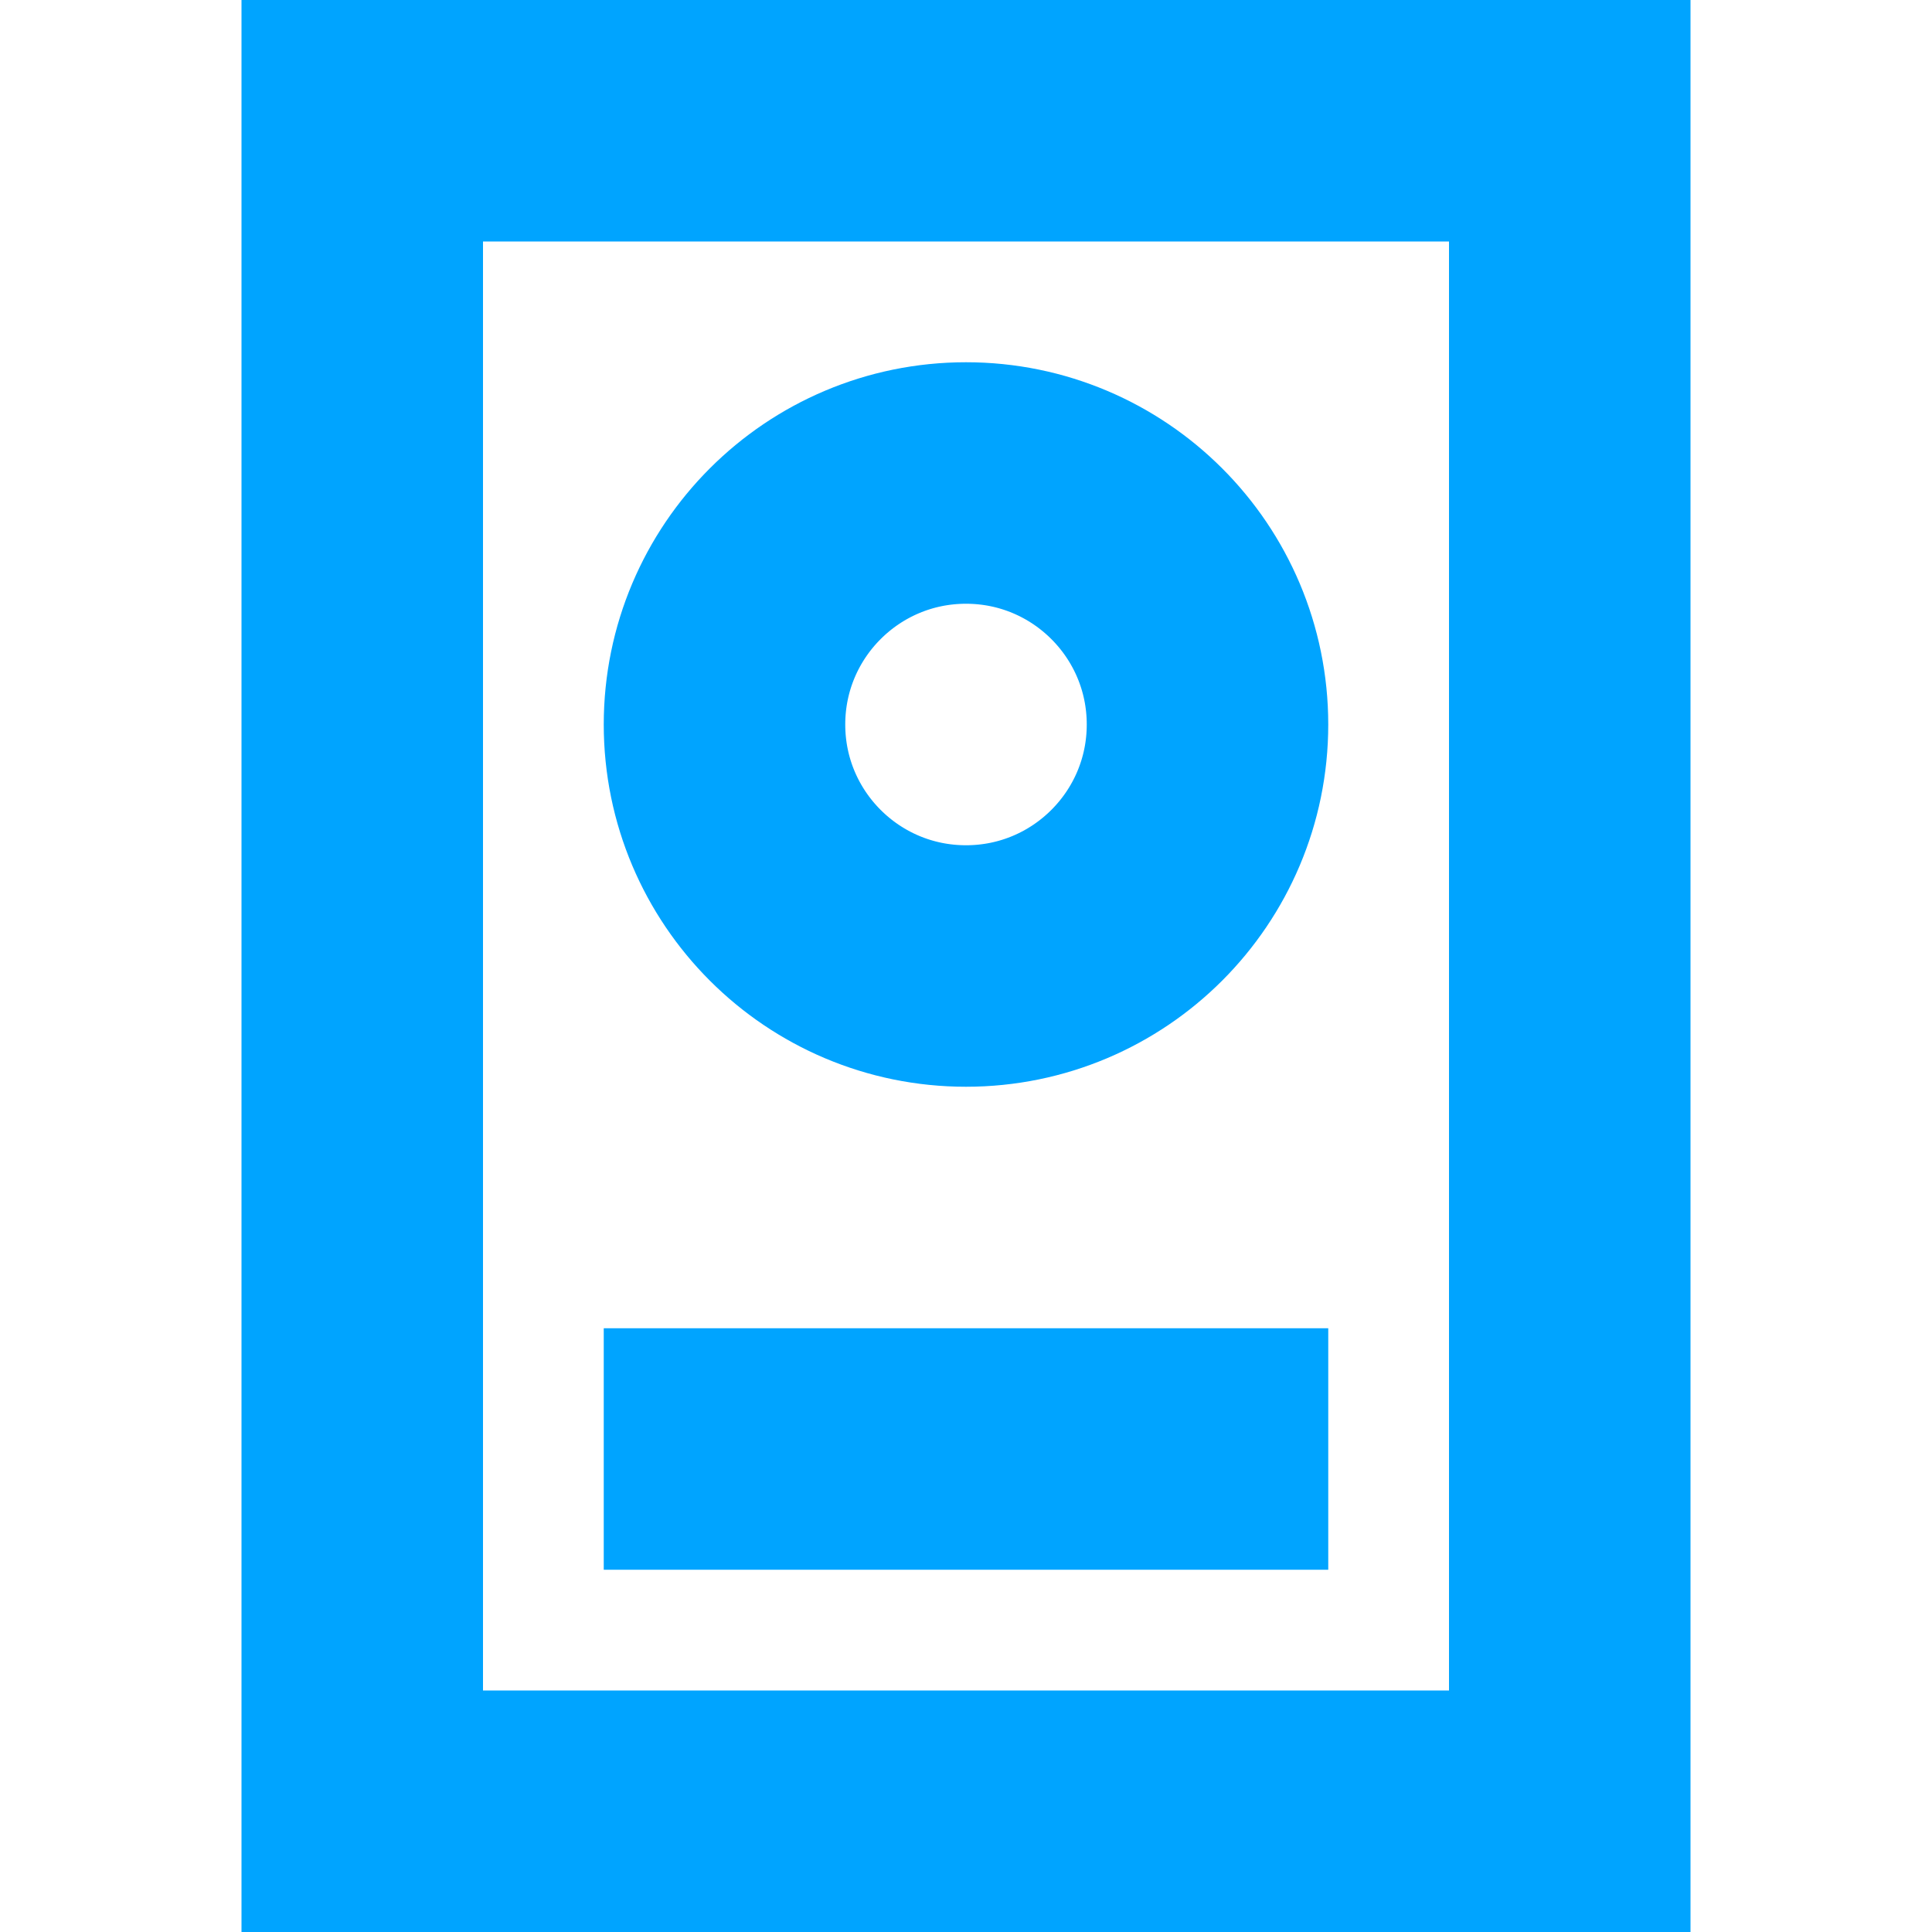
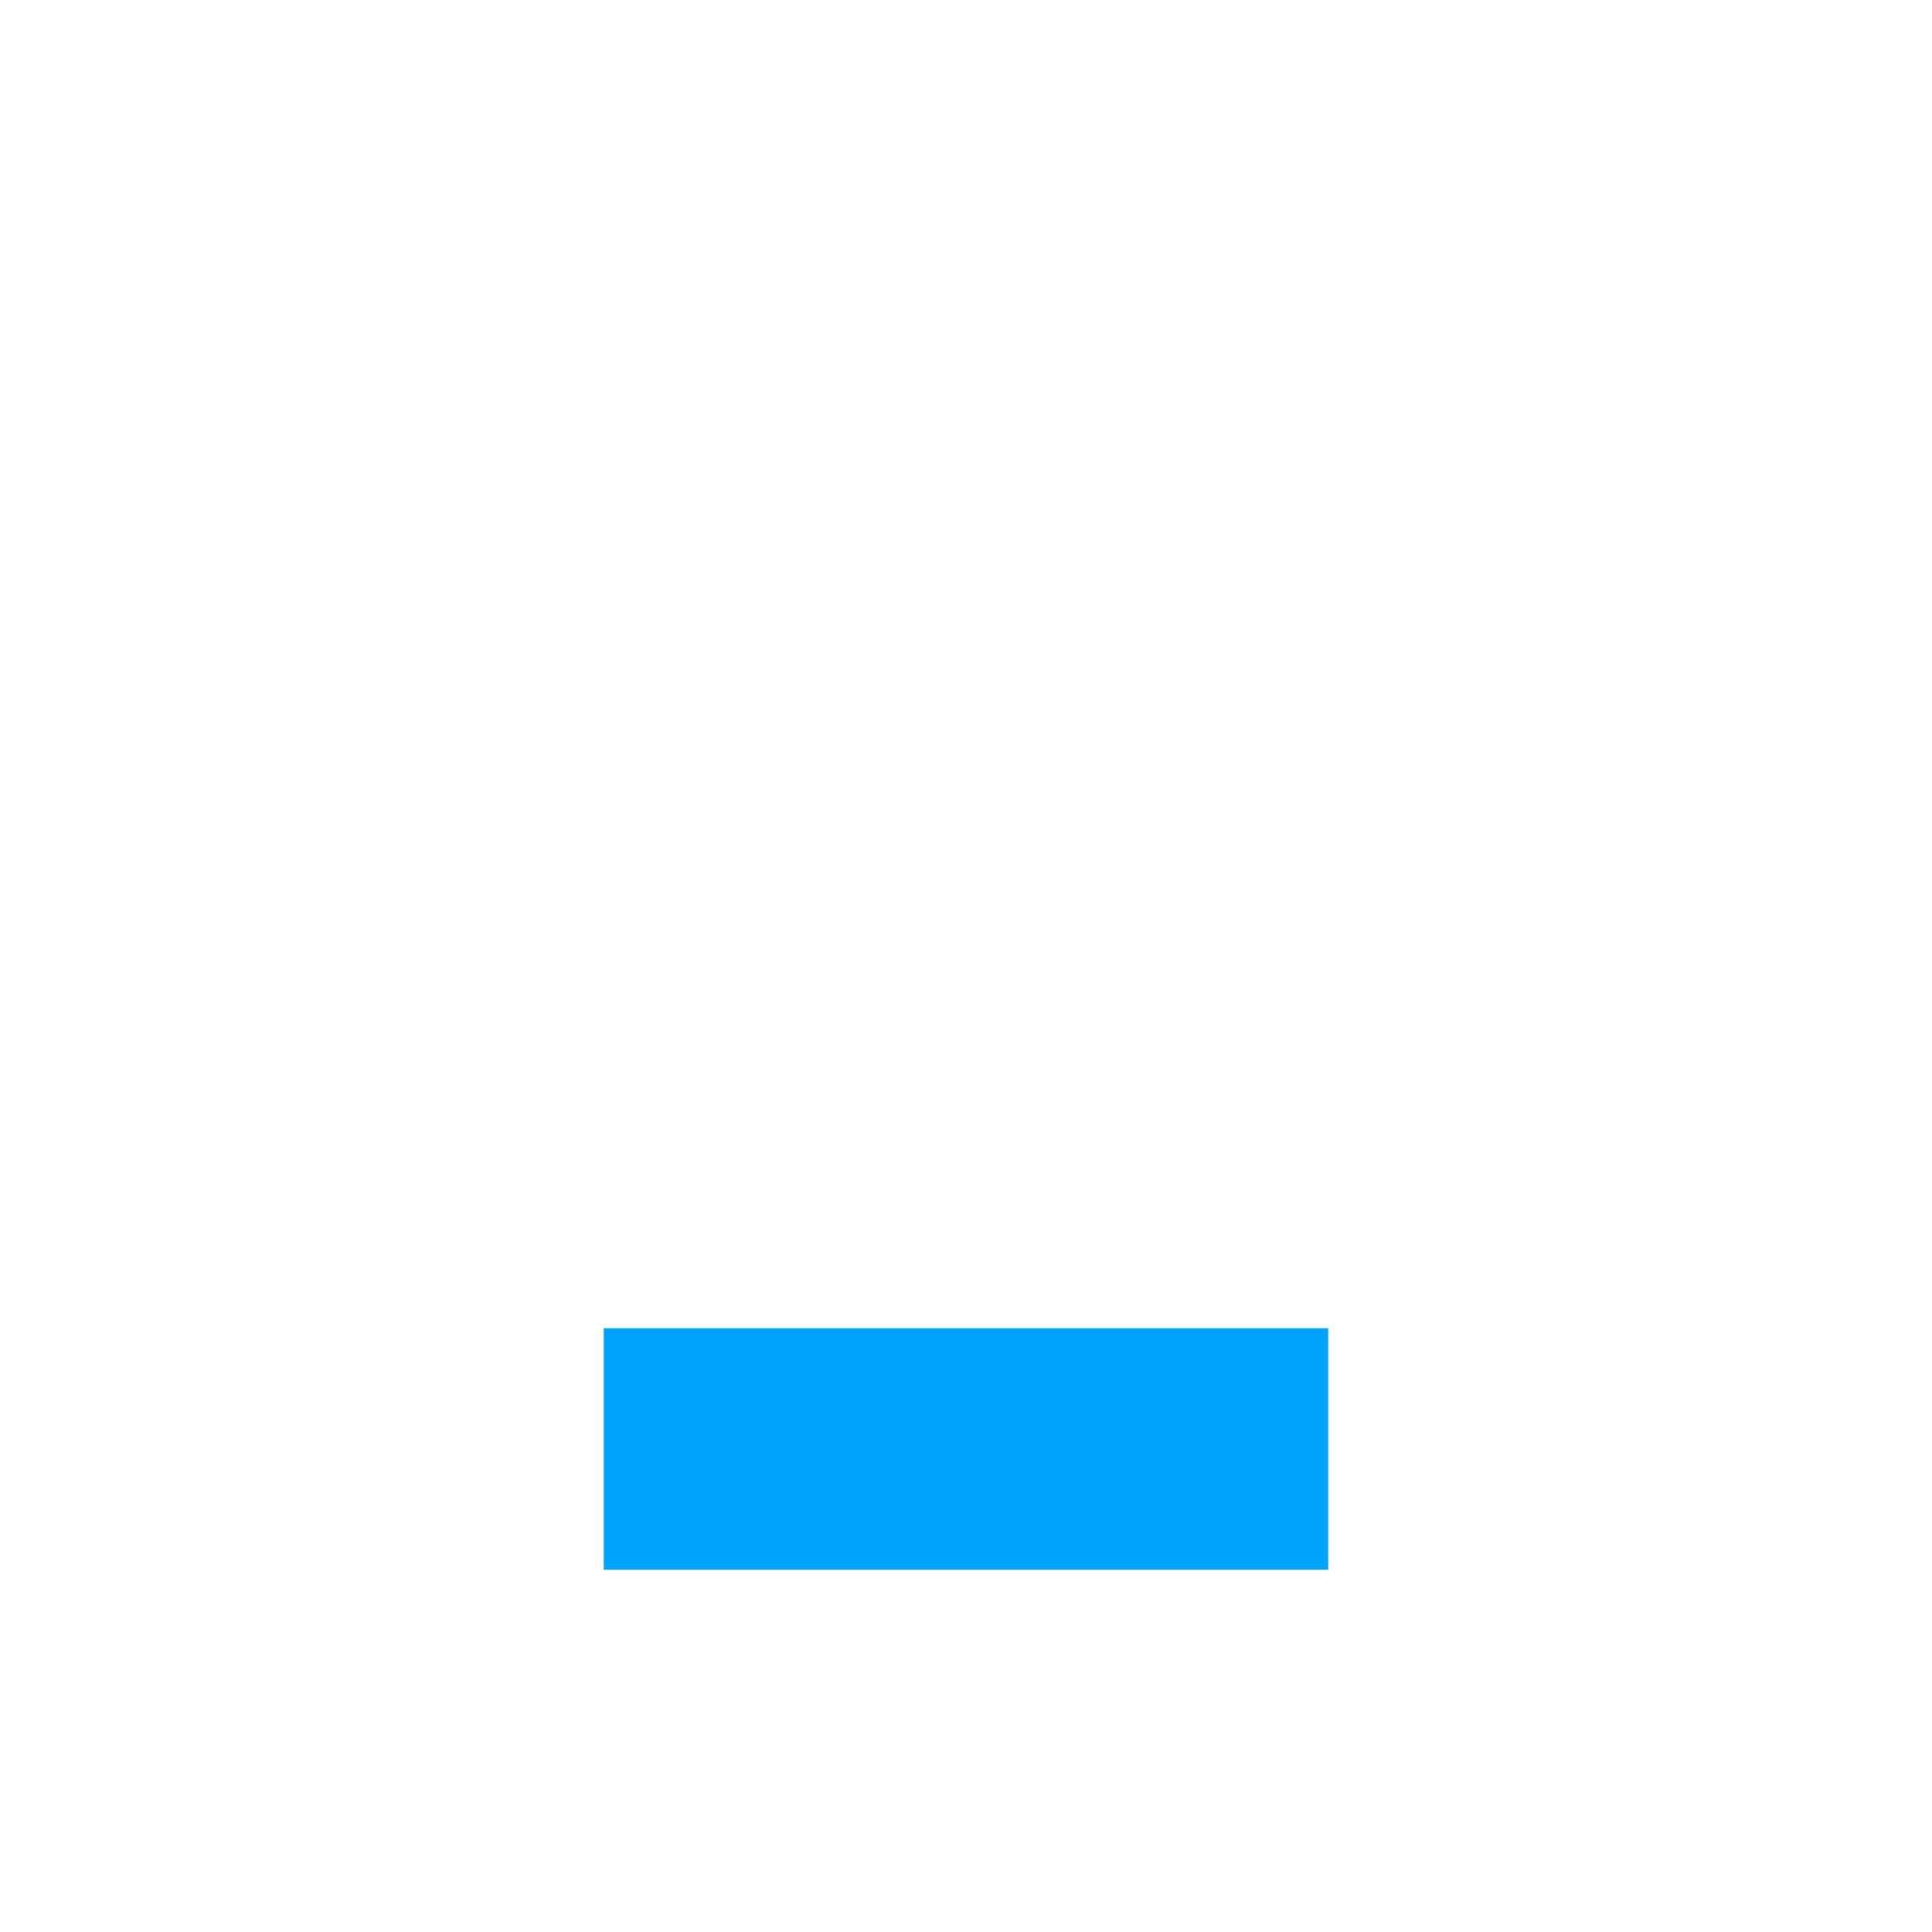
<svg xmlns="http://www.w3.org/2000/svg" width="16" height="16" viewBox="0 0 16 16">
  <g fill="none" fill-rule="evenodd">
-     <path d="M3 15h10V1H3v14z" stroke="#00A4FF" stroke-width="2" />
    <path fill="#00A4FF" fill-rule="nonzero" d="M5 11h6v2H5z" />
-     <circle stroke="#00A4FF" stroke-width="2" cx="8" cy="6" r="2" />
  </g>
</svg>